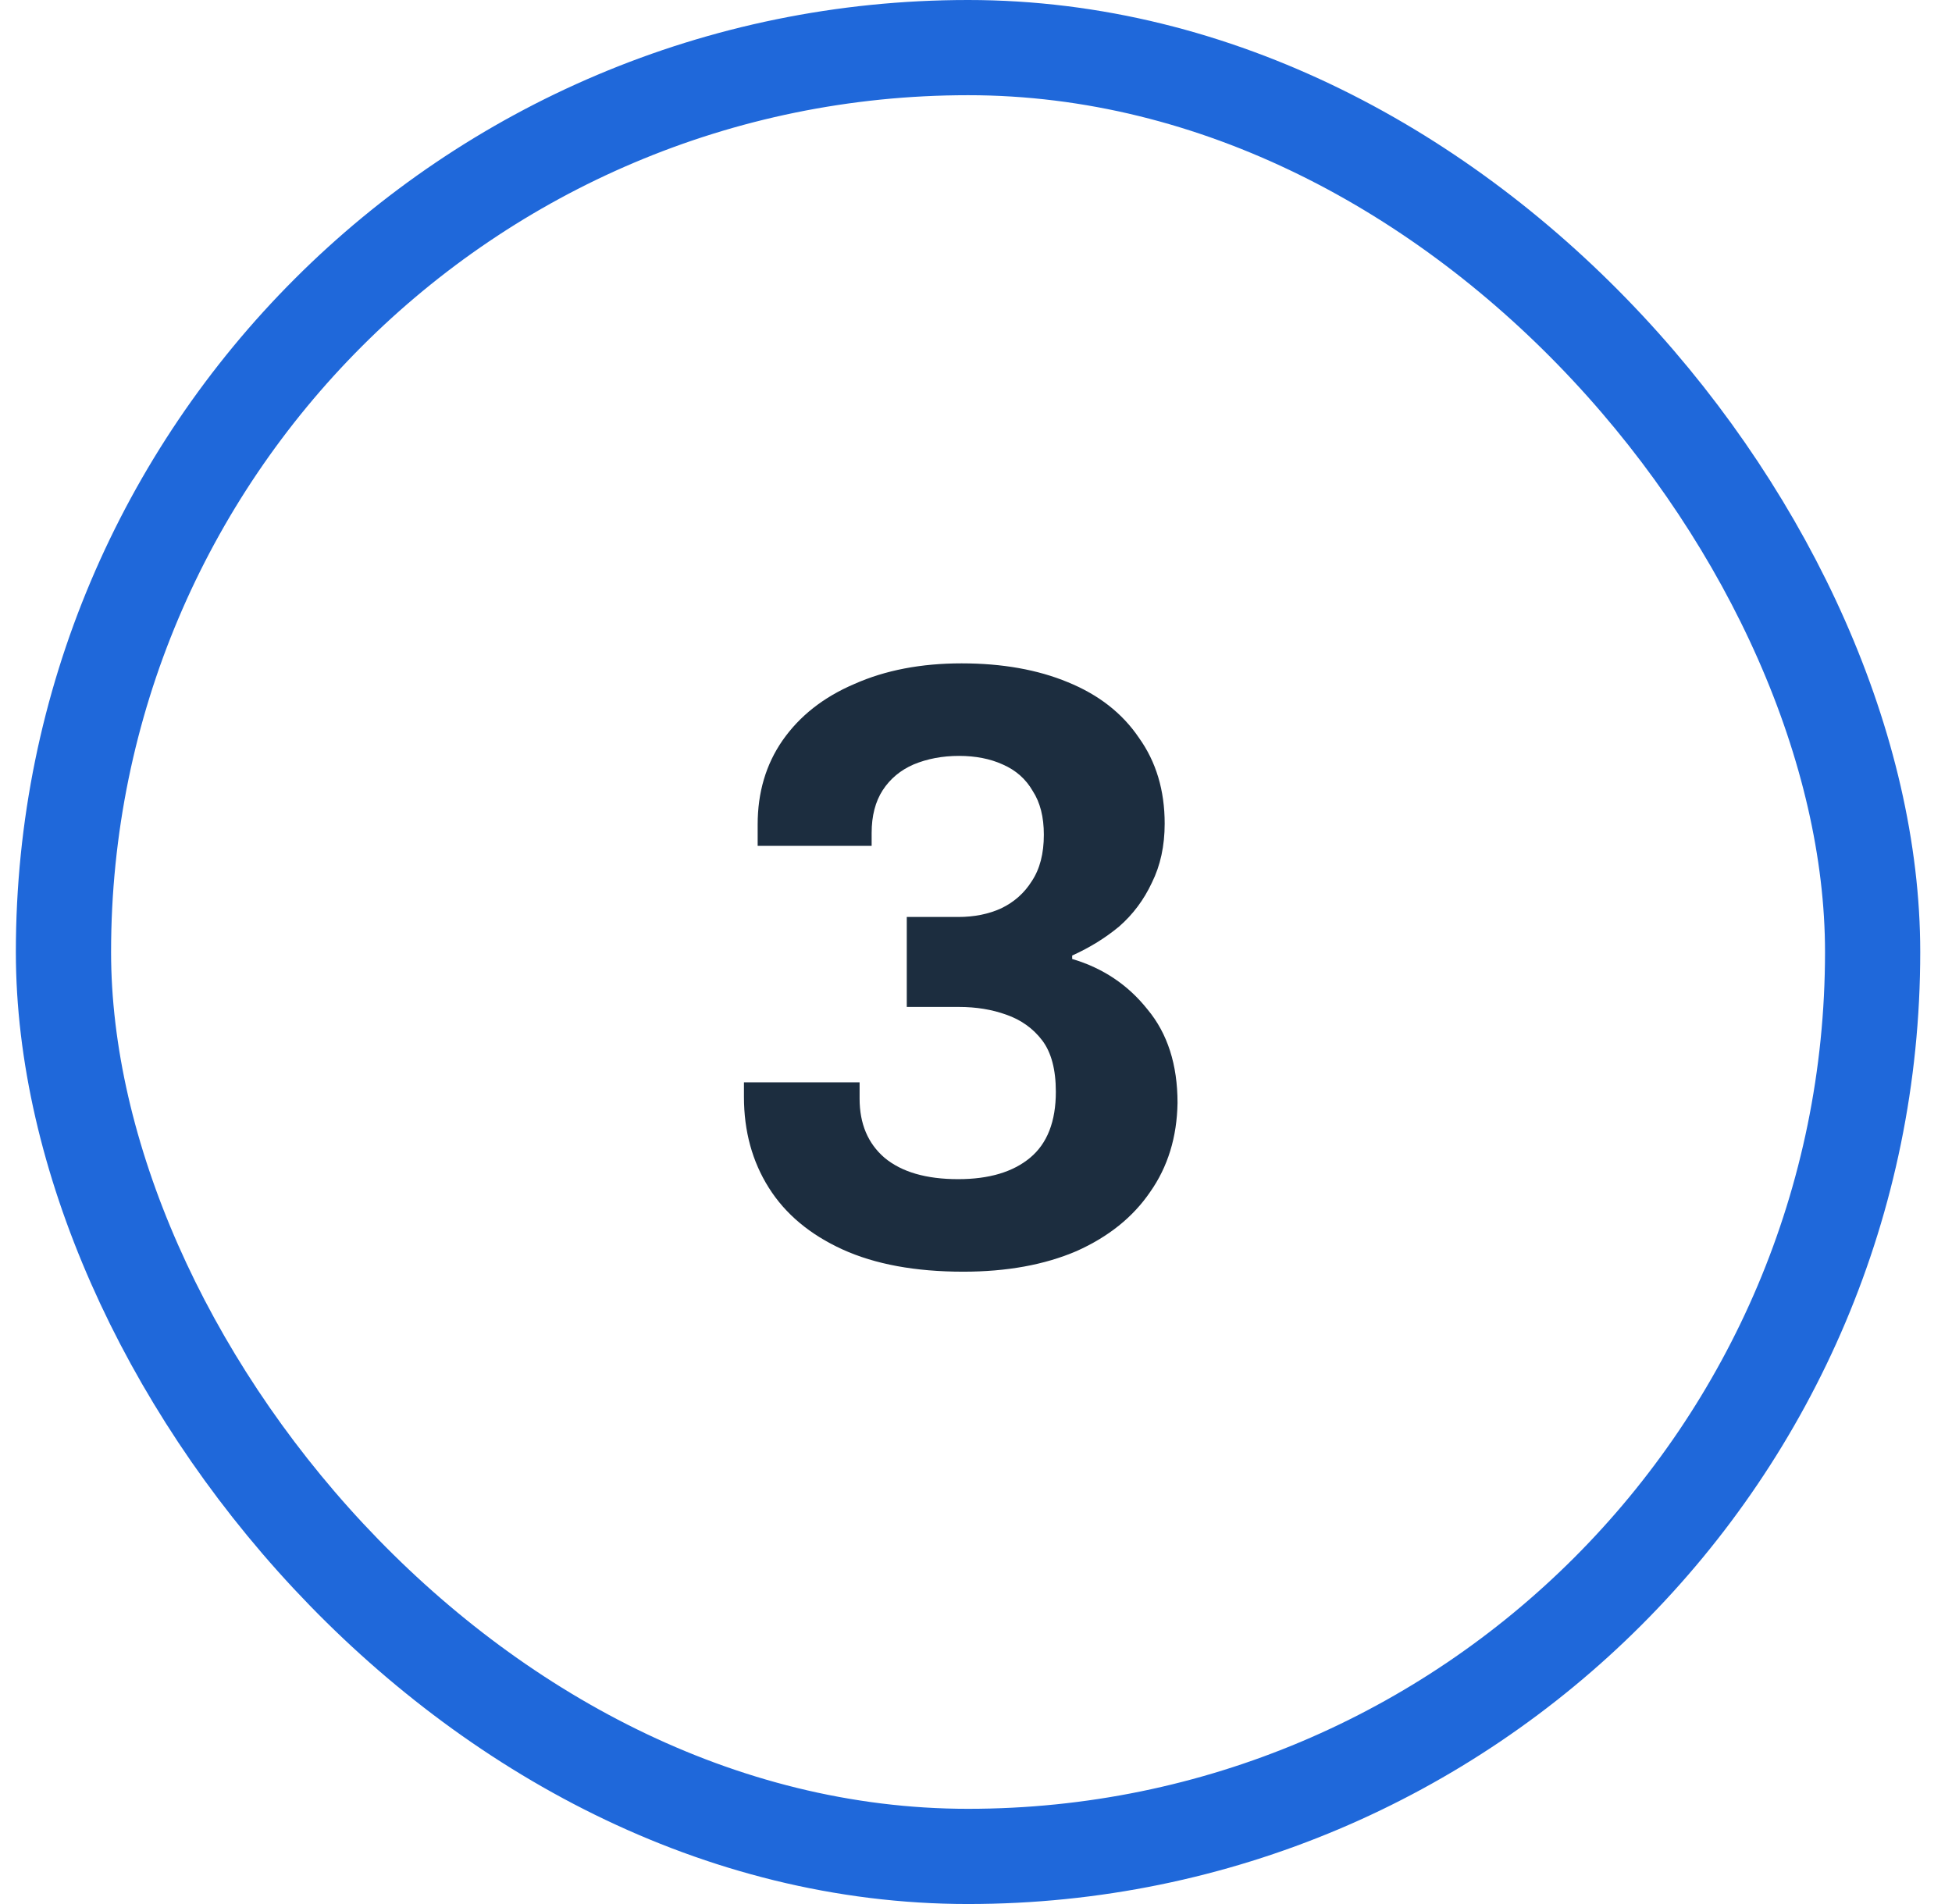
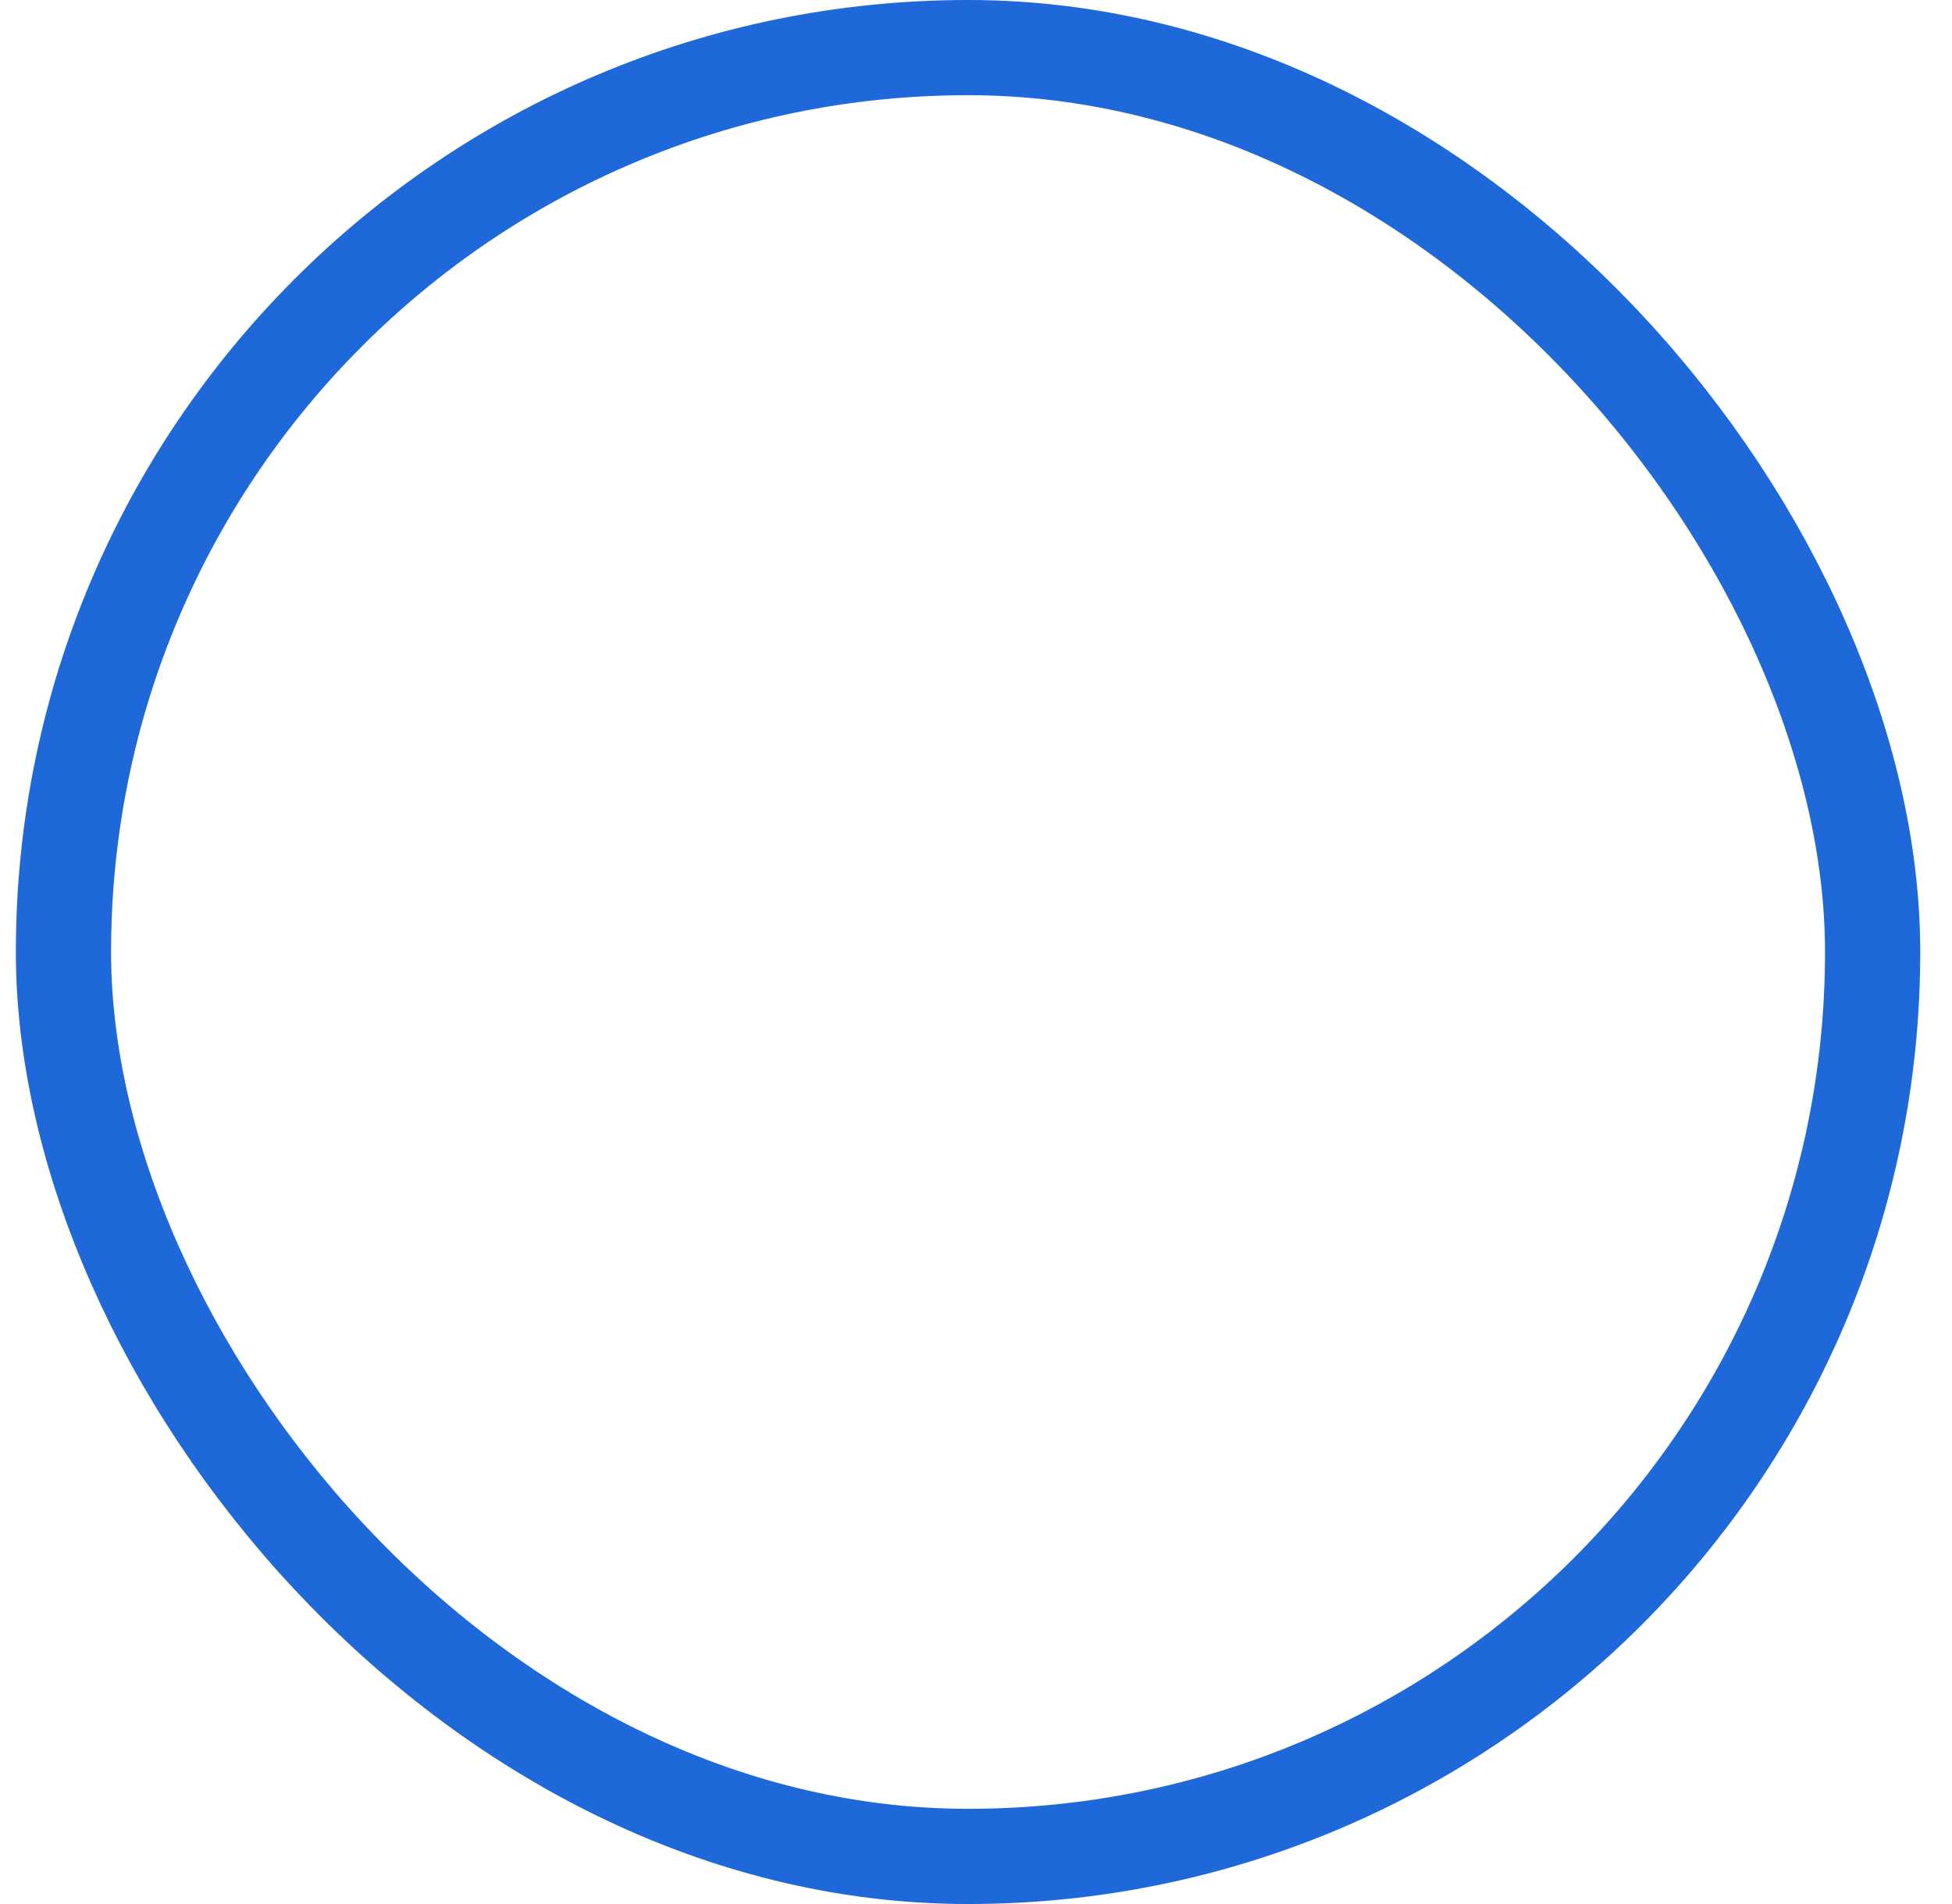
<svg xmlns="http://www.w3.org/2000/svg" width="41" height="40" viewBox="0 0 41 40" fill="none">
  <rect x="1.333" y="1" width="38" height="38" rx="19" stroke="#1F68DA" stroke-width="2" />
-   <path d="M20.233 26.716C19.226 26.716 18.38 26.56 17.695 26.248C17.012 25.936 16.495 25.504 16.148 24.952C15.8 24.4 15.626 23.764 15.626 23.044V22.738H18.055V23.08C18.055 23.608 18.23 24.022 18.578 24.322C18.938 24.622 19.453 24.772 20.125 24.772C20.773 24.772 21.277 24.622 21.637 24.322C21.997 24.022 22.177 23.56 22.177 22.936C22.177 22.468 22.081 22.108 21.89 21.856C21.698 21.604 21.445 21.424 21.134 21.316C20.834 21.208 20.503 21.154 20.143 21.154H19.046V19.264H20.125C20.462 19.264 20.762 19.204 21.026 19.084C21.302 18.952 21.517 18.76 21.674 18.508C21.841 18.256 21.925 17.932 21.925 17.536C21.925 17.164 21.848 16.858 21.692 16.618C21.547 16.366 21.337 16.18 21.061 16.06C20.797 15.94 20.491 15.88 20.143 15.88C19.796 15.88 19.477 15.94 19.189 16.06C18.913 16.18 18.698 16.36 18.541 16.6C18.386 16.84 18.308 17.14 18.308 17.5V17.77H15.914V17.32C15.914 16.648 16.087 16.06 16.436 15.556C16.796 15.04 17.299 14.644 17.948 14.368C18.596 14.08 19.346 13.936 20.198 13.936C21.049 13.936 21.794 14.068 22.43 14.332C23.078 14.596 23.576 14.986 23.924 15.502C24.284 16.006 24.463 16.606 24.463 17.302C24.463 17.77 24.373 18.184 24.194 18.544C24.026 18.904 23.797 19.21 23.509 19.462C23.221 19.702 22.892 19.906 22.52 20.074V20.146C23.168 20.338 23.695 20.692 24.104 21.208C24.523 21.712 24.733 22.366 24.733 23.17C24.721 23.89 24.529 24.514 24.157 25.042C23.797 25.57 23.282 25.984 22.61 26.284C21.938 26.572 21.145 26.716 20.233 26.716Z" fill="#1C2D3F" />
</svg>